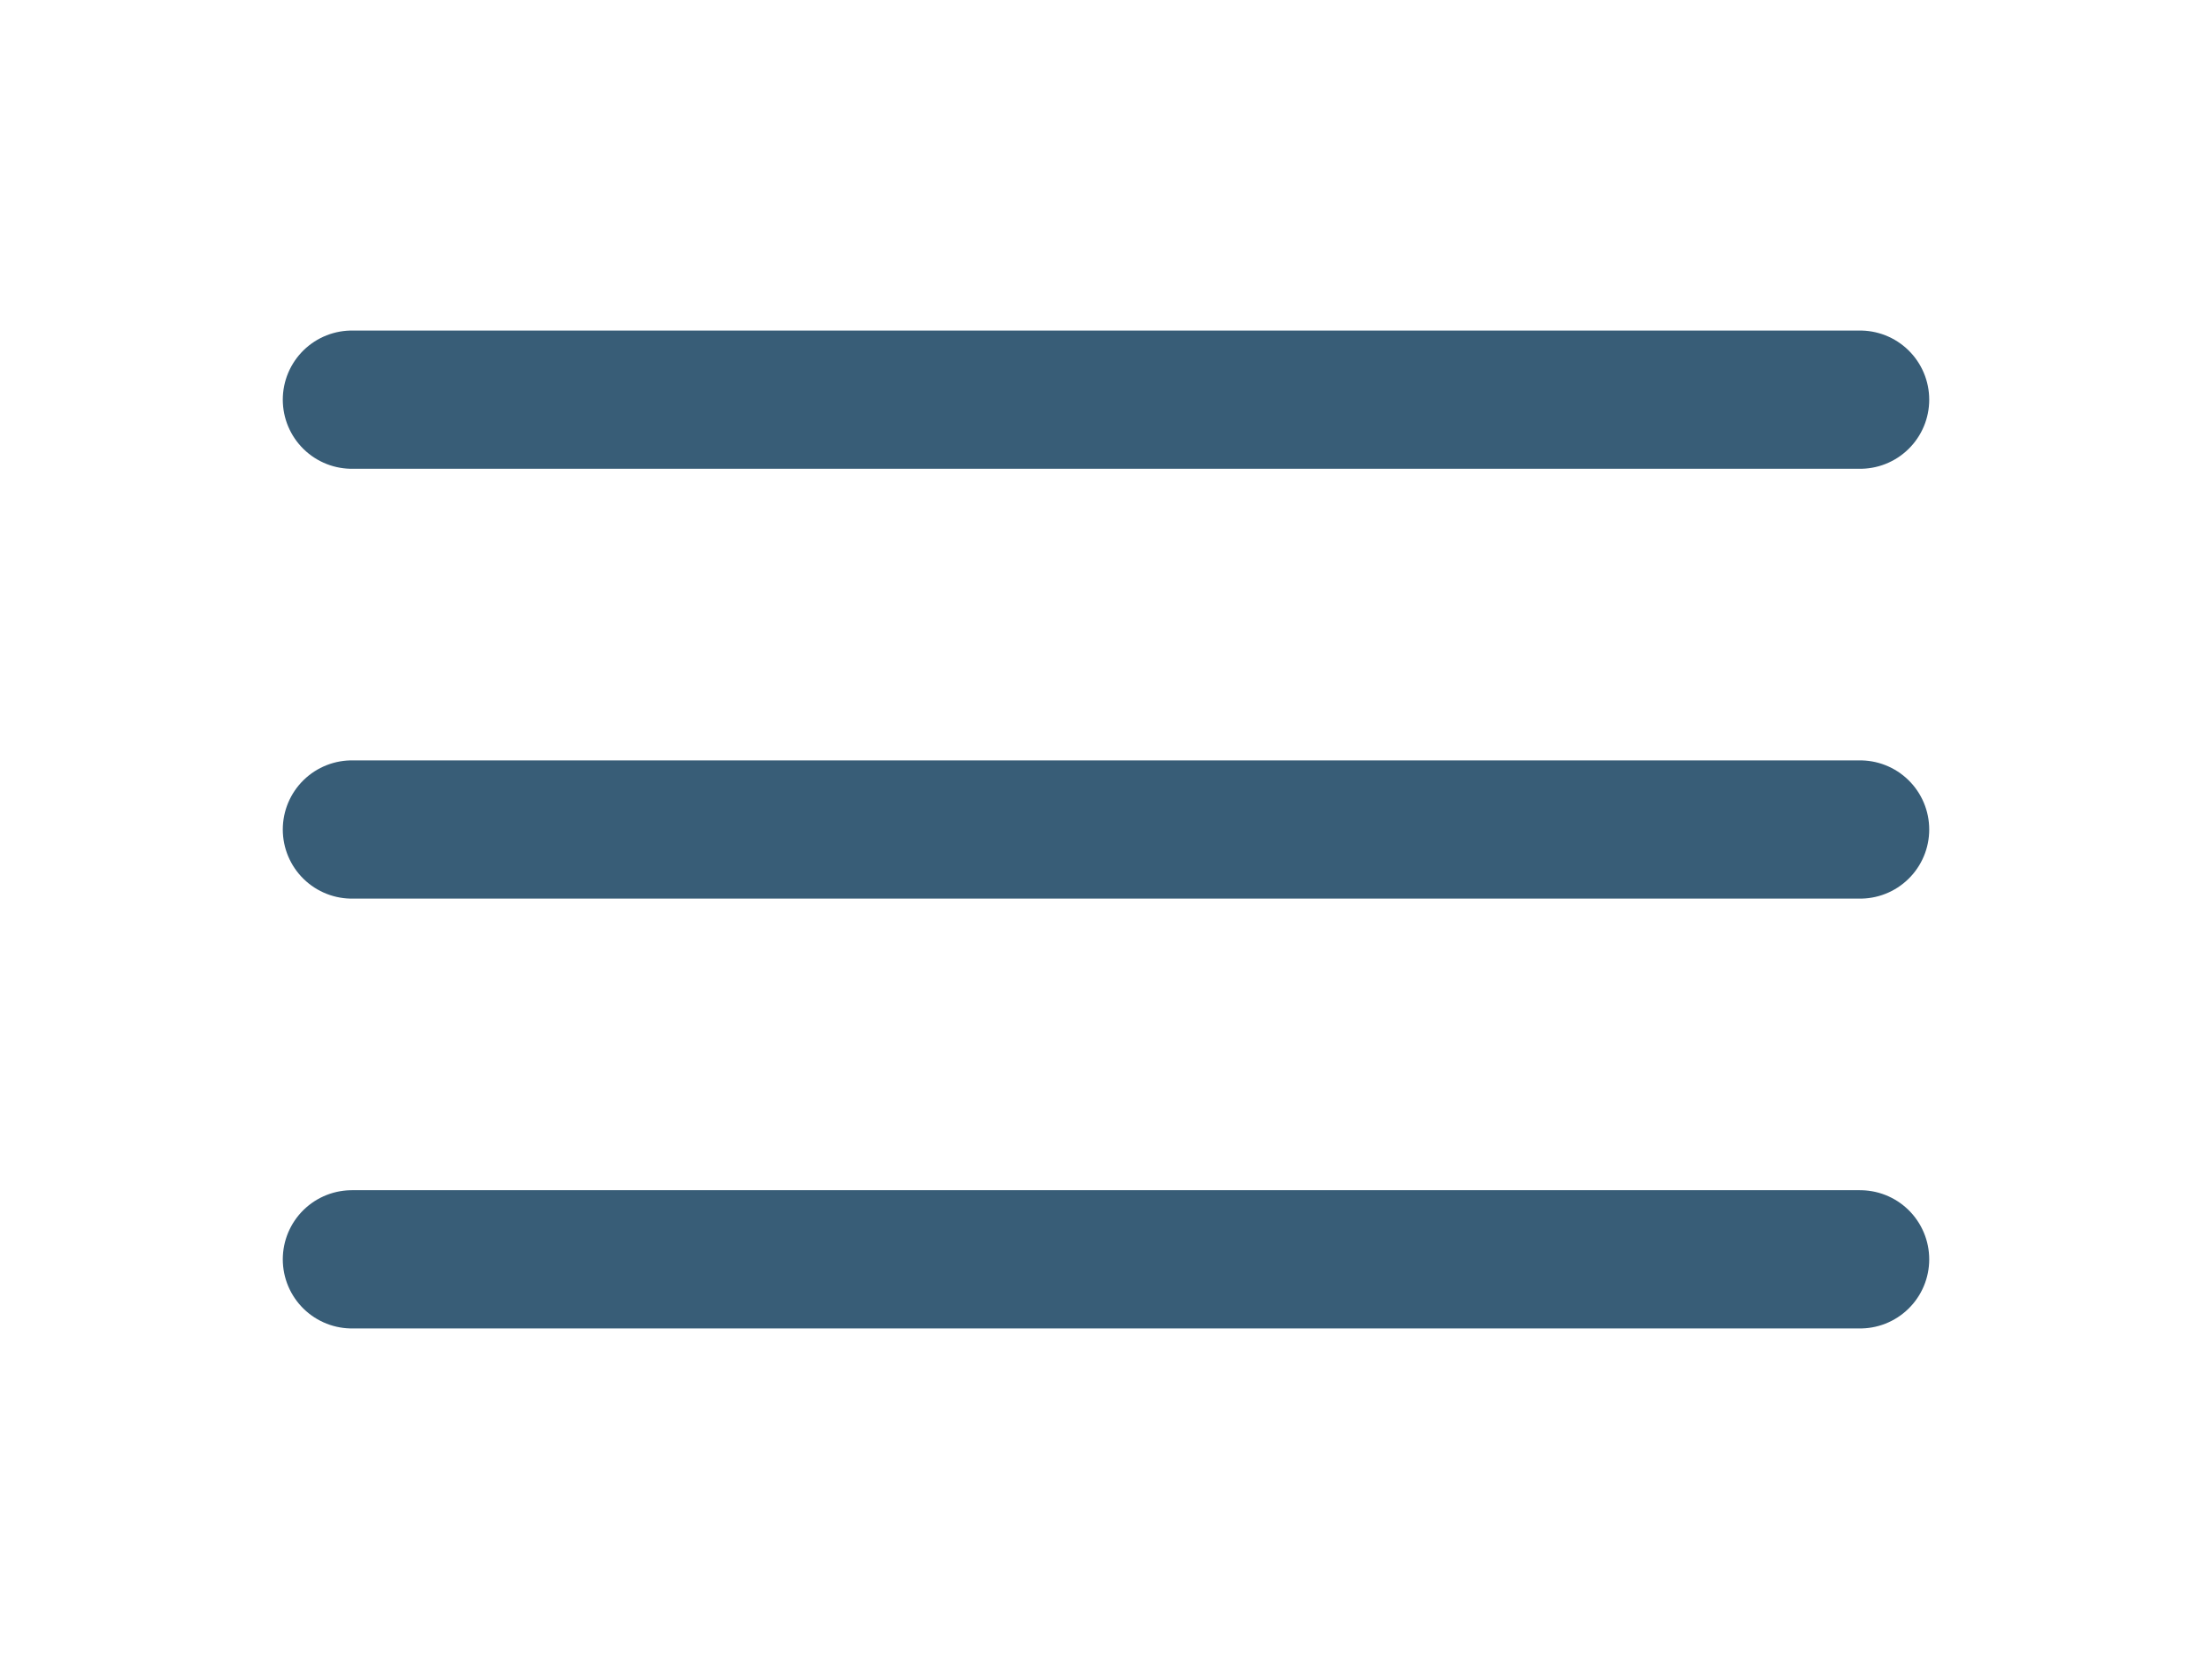
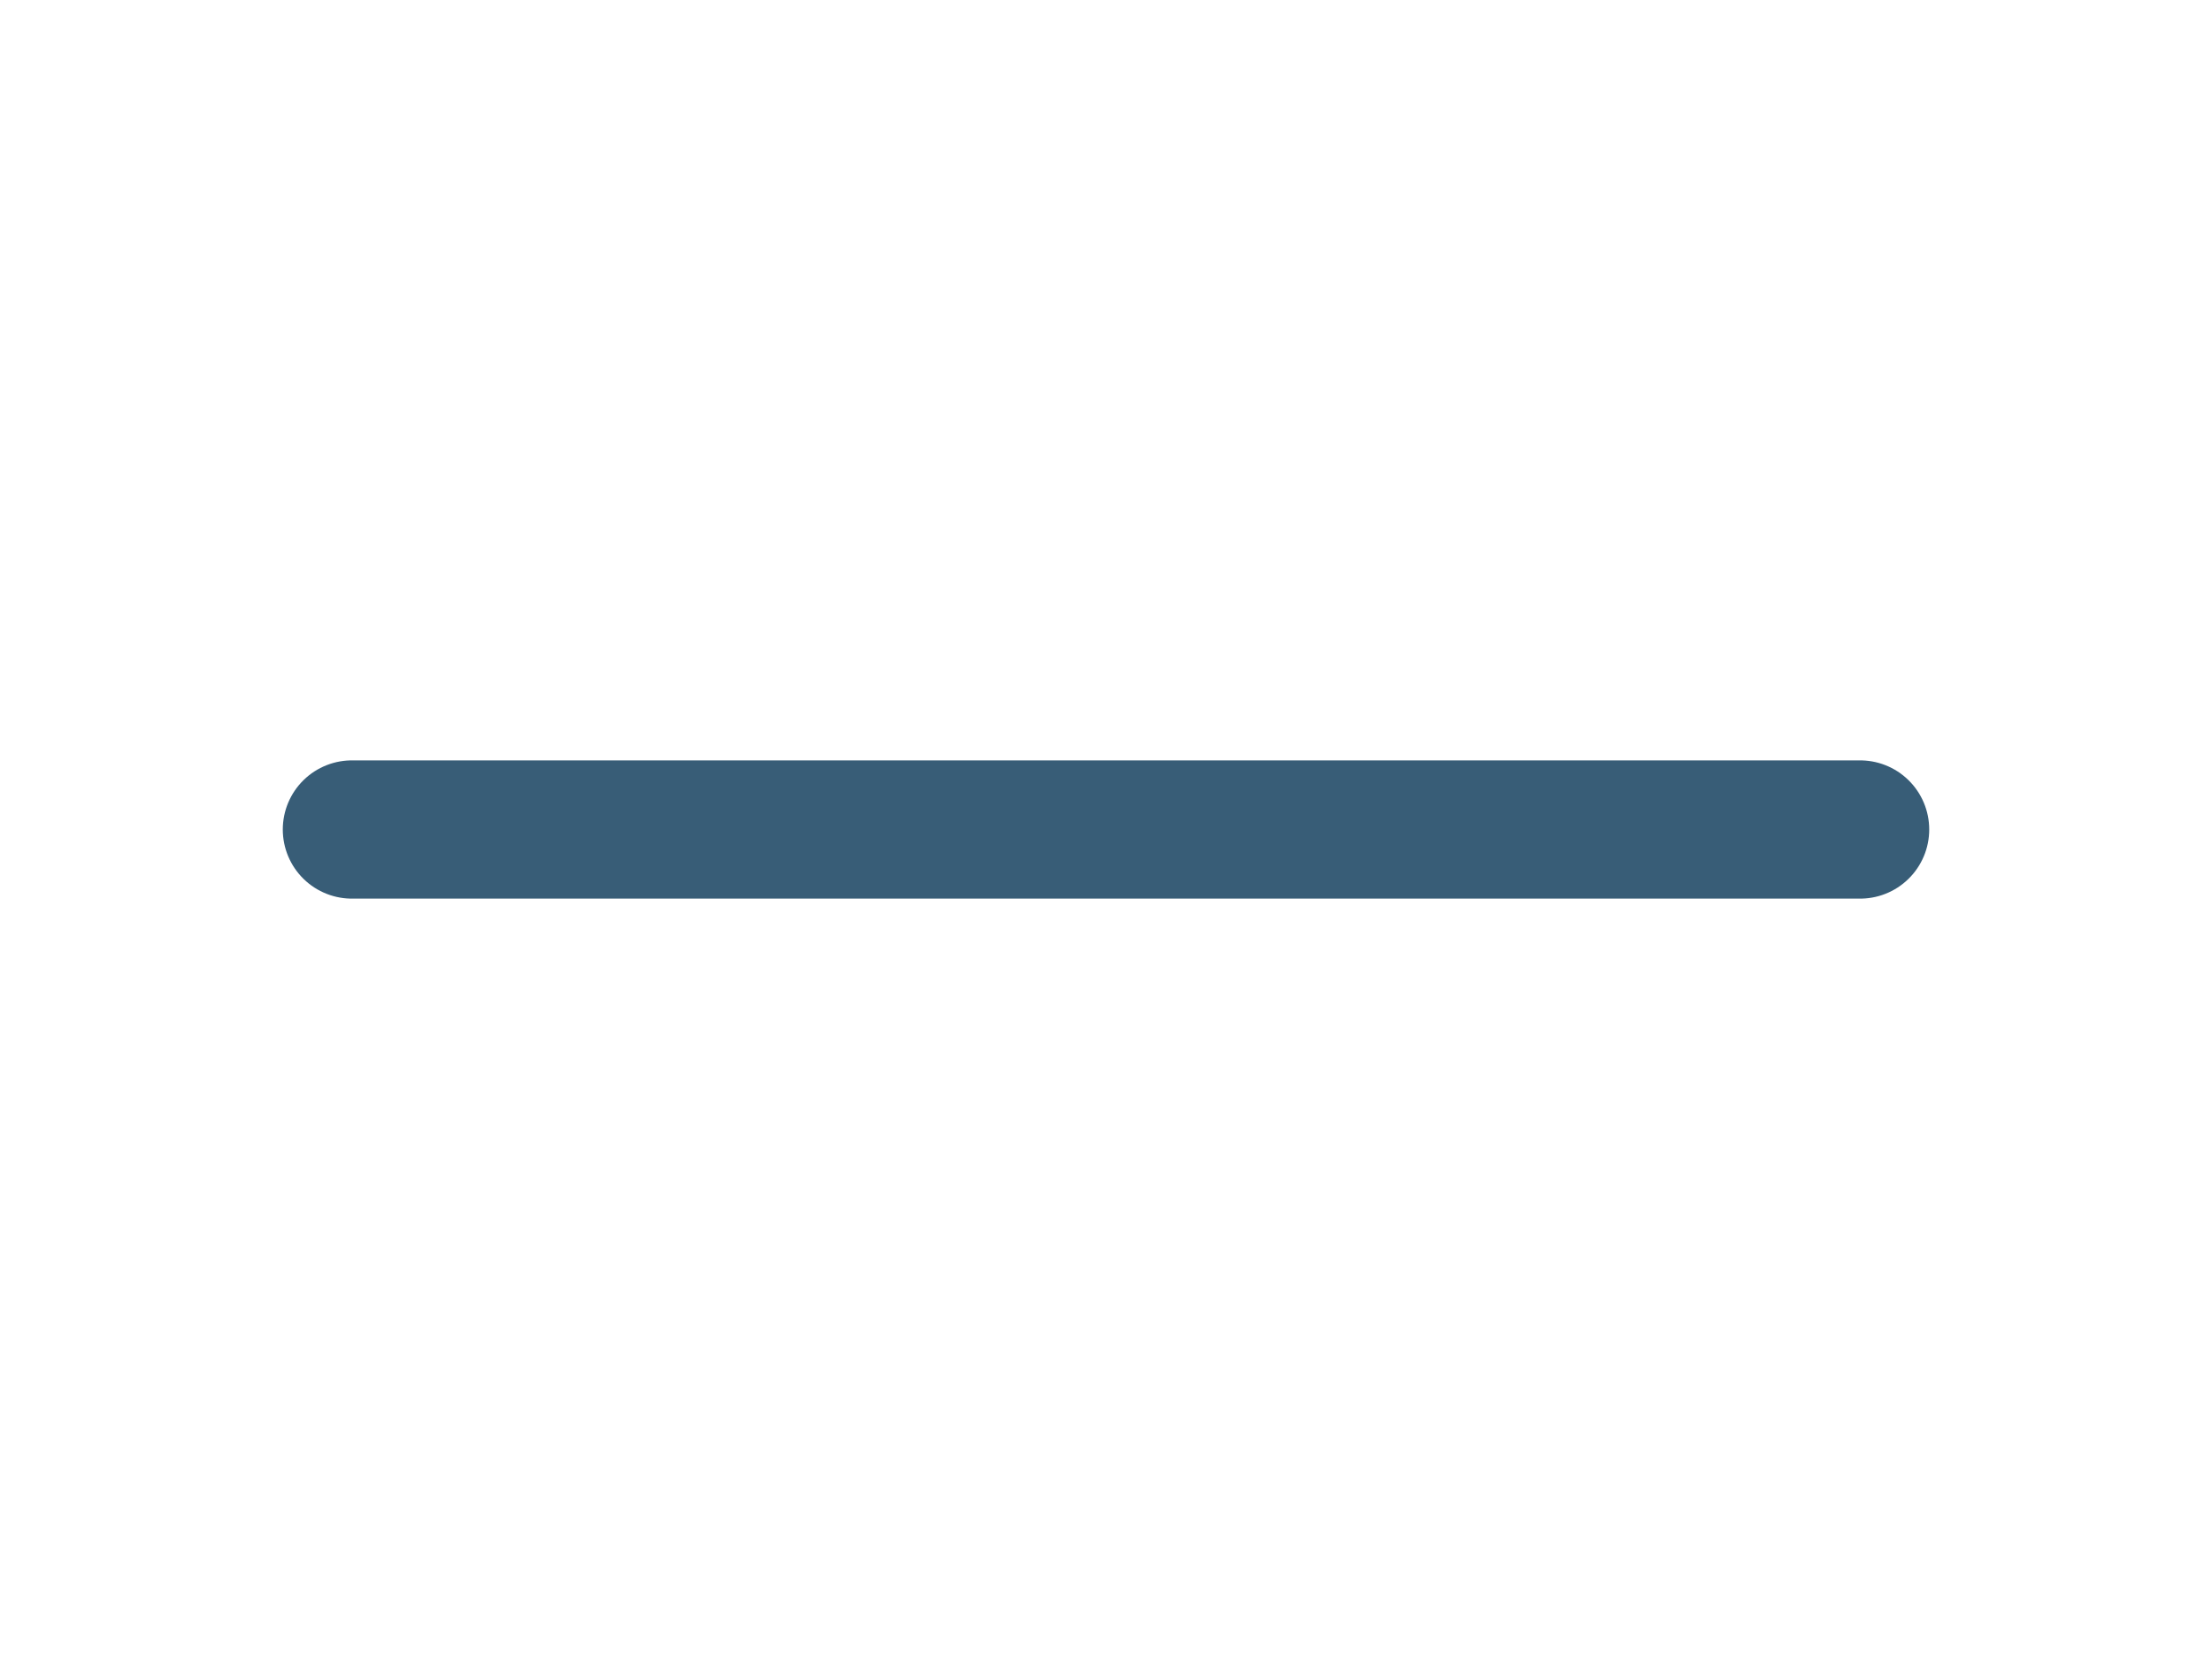
<svg xmlns="http://www.w3.org/2000/svg" version="1.1" id="Ebene_1" x="0px" y="0px" width="800px" height="600px" viewBox="0 0 800 600" enable-background="new 0 0 800 600" xml:space="preserve">
-   <line fill="none" stroke="#385D77" stroke-width="50" stroke-linecap="round" x1="127.273" y1="144.545" x2="672.727" y2="144.545" />
  <line fill="none" stroke="#385D77" stroke-width="50" stroke-linecap="round" x1="127.273" y1="300" x2="672.727" y2="300" />
-   <line fill="none" stroke="#385D77" stroke-width="50" stroke-linecap="round" x1="127.273" y1="455.452" x2="672.727" y2="455.452" />
</svg>